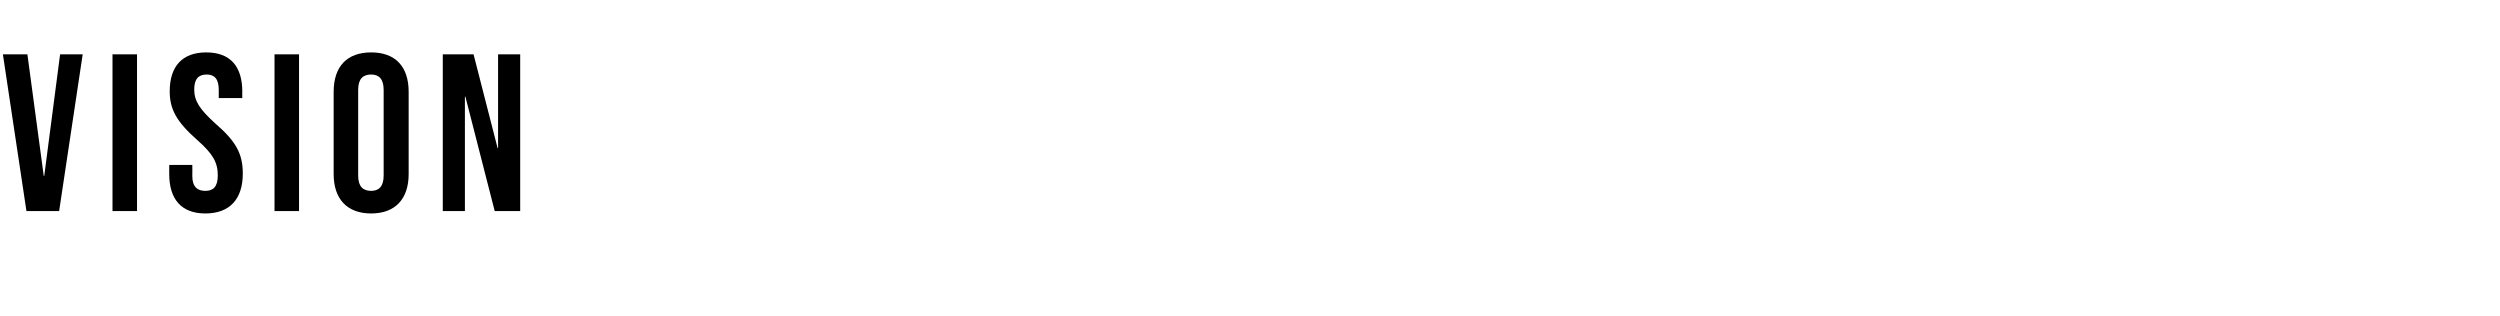
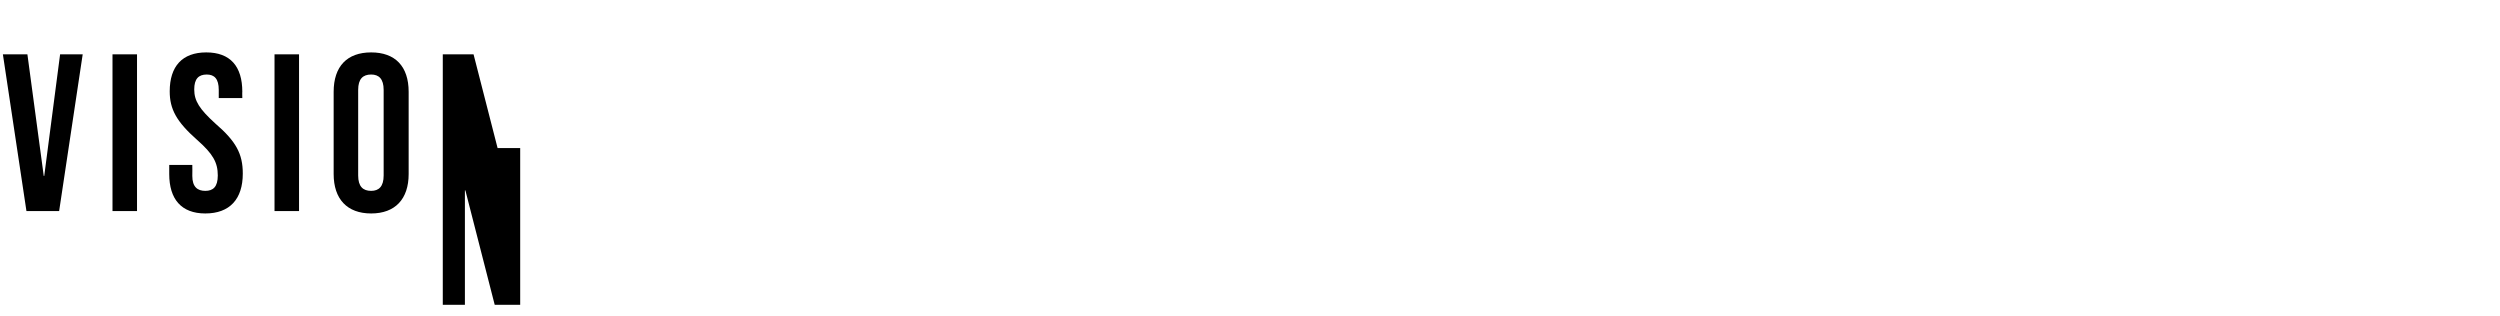
<svg xmlns="http://www.w3.org/2000/svg" version="1.1" width="520px" height="65.8px" viewBox="0 -9 520 65.8" style="top:-9px">
  <desc>Vision</desc>
  <defs />
  <g id="Polygon93900">
-     <path d="m.6 2.3l5.1 0l3.4 25.3l.1 0l3.3-25.3l4.7 0l-4.9 32.6l-6.8 0l-4.9-32.6zm22.8 0l5.1 0l0 32.6l-5.1 0l0-32.6zm11.8 24.9c-.01-.01 0-1.9 0-1.9l4.8 0c0 0 .03 2.26 0 2.3c0 2.3 1.1 3.1 2.7 3.1c1.6 0 2.6-.8 2.6-3.2c0-2.7-1-4.5-4.3-7.4c-4.3-3.8-5.7-6.4-5.7-10.1c0-5.2 2.6-8.1 7.6-8.1c5 0 7.5 2.9 7.5 8.2c-.03-.05 0 1.3 0 1.3l-4.9 0c0 0 .02-1.67 0-1.7c0-2.3-.9-3.2-2.5-3.2c-1.7 0-2.6.9-2.6 3.1c0 2.4 1.1 4.1 4.4 7.1c4.3 3.7 5.7 6.3 5.7 10.4c0 5.3-2.7 8.3-7.8 8.3c-5 0-7.5-3-7.5-8.2zm21.9-24.9l5.1 0l0 32.6l-5.1 0l0-32.6zm12.3 24.9c0 0 0-17.1 0-17.1c0-5.3 2.8-8.2 7.8-8.2c5 0 7.8 2.9 7.8 8.2c0 0 0 17.1 0 17.1c0 5.2-2.8 8.2-7.8 8.2c-5 0-7.8-3-7.8-8.2zm10.4.3c0 0 0-17.8 0-17.8c0-2.3-1-3.2-2.6-3.2c-1.7 0-2.7.9-2.7 3.2c0 0 0 17.8 0 17.8c0 2.3 1 3.2 2.7 3.2c1.6 0 2.6-.9 2.6-3.2zm12.3-25.2l6.4 0l5 19.5l.1 0l0-19.5l4.6 0l0 32.6l-5.3 0l-6.1-23.8l-.1 0l0 23.8l-4.6 0l0-32.6z" stroke="none" fill="#000" />
+     <path d="m.6 2.3l5.1 0l3.4 25.3l.1 0l3.3-25.3l4.7 0l-4.9 32.6l-6.8 0l-4.9-32.6zm22.8 0l5.1 0l0 32.6l-5.1 0l0-32.6zm11.8 24.9c-.01-.01 0-1.9 0-1.9l4.8 0c0 0 .03 2.26 0 2.3c0 2.3 1.1 3.1 2.7 3.1c1.6 0 2.6-.8 2.6-3.2c0-2.7-1-4.5-4.3-7.4c-4.3-3.8-5.7-6.4-5.7-10.1c0-5.2 2.6-8.1 7.6-8.1c5 0 7.5 2.9 7.5 8.2c-.03-.05 0 1.3 0 1.3l-4.9 0c0 0 .02-1.67 0-1.7c0-2.3-.9-3.2-2.5-3.2c-1.7 0-2.6.9-2.6 3.1c0 2.4 1.1 4.1 4.4 7.1c4.3 3.7 5.7 6.3 5.7 10.4c0 5.3-2.7 8.3-7.8 8.3c-5 0-7.5-3-7.5-8.2zm21.9-24.9l5.1 0l0 32.6l-5.1 0l0-32.6zm12.3 24.9c0 0 0-17.1 0-17.1c0-5.3 2.8-8.2 7.8-8.2c5 0 7.8 2.9 7.8 8.2c0 0 0 17.1 0 17.1c0 5.2-2.8 8.2-7.8 8.2c-5 0-7.8-3-7.8-8.2zm10.4.3c0 0 0-17.8 0-17.8c0-2.3-1-3.2-2.6-3.2c-1.7 0-2.7.9-2.7 3.2c0 0 0 17.8 0 17.8c0 2.3 1 3.2 2.7 3.2c1.6 0 2.6-.9 2.6-3.2zm12.3-25.2l6.4 0l5 19.5l.1 0l4.6 0l0 32.6l-5.3 0l-6.1-23.8l-.1 0l0 23.8l-4.6 0l0-32.6z" stroke="none" fill="#000" />
  </g>
</svg>